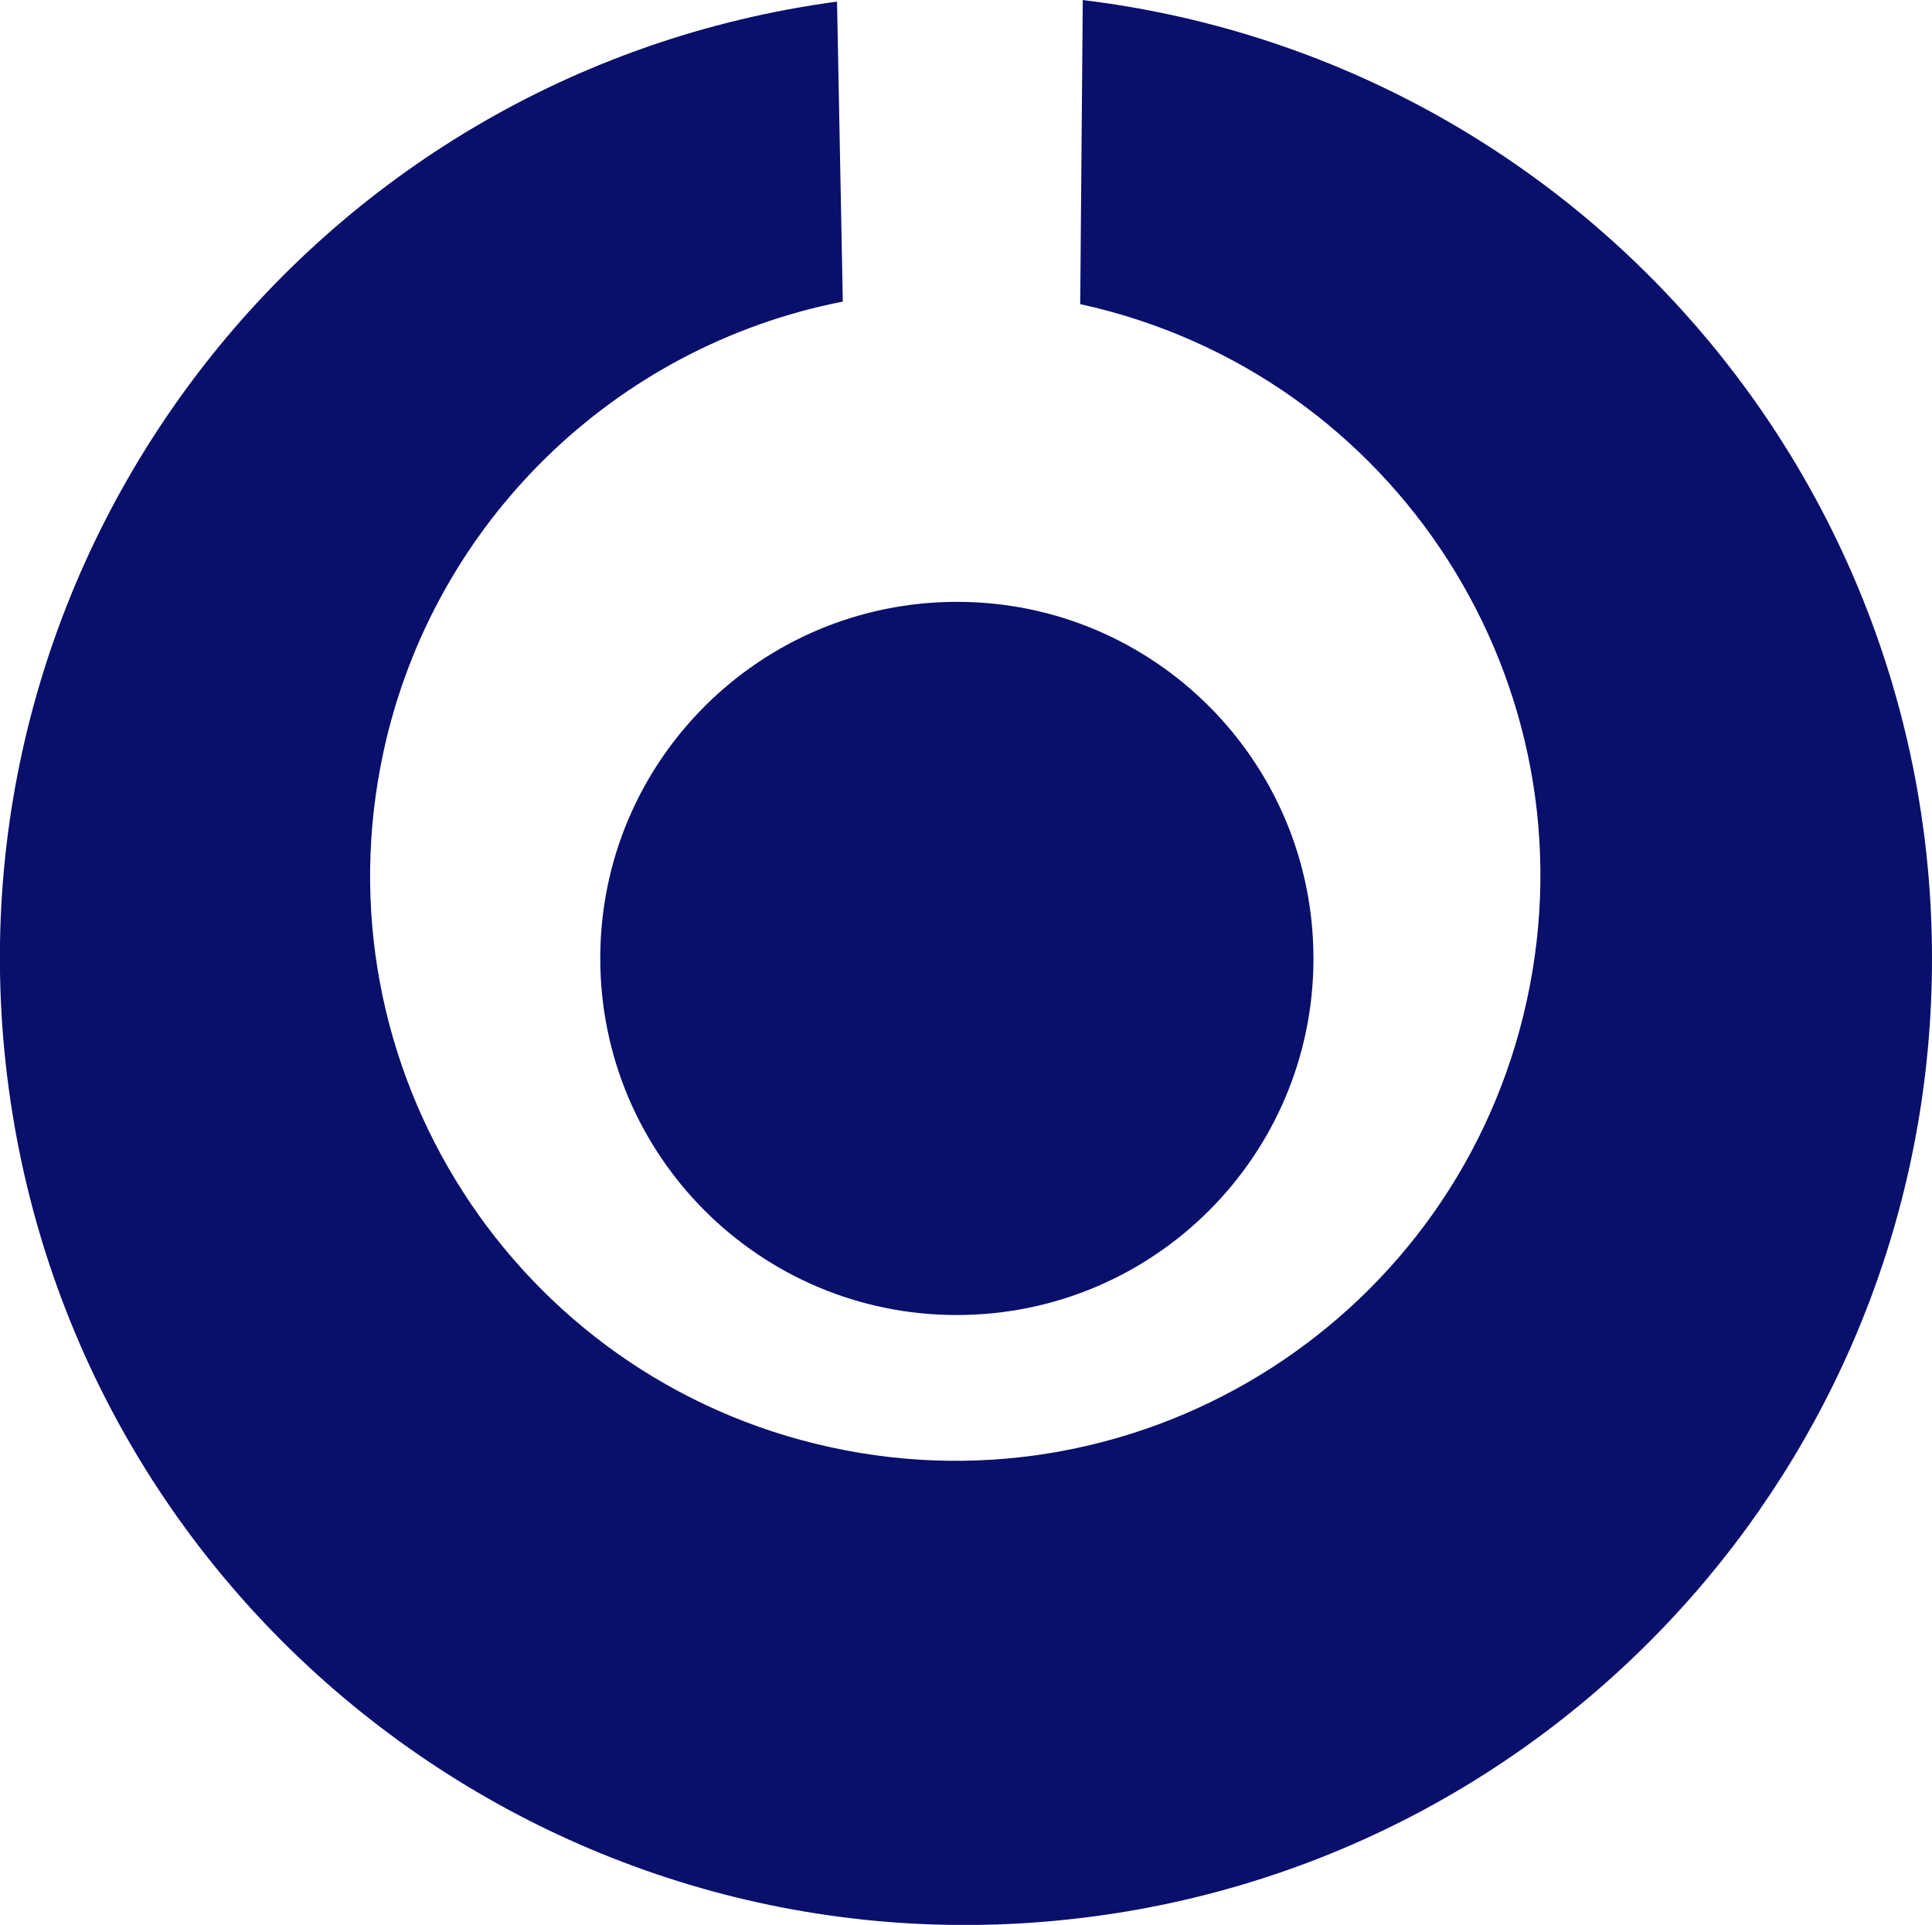
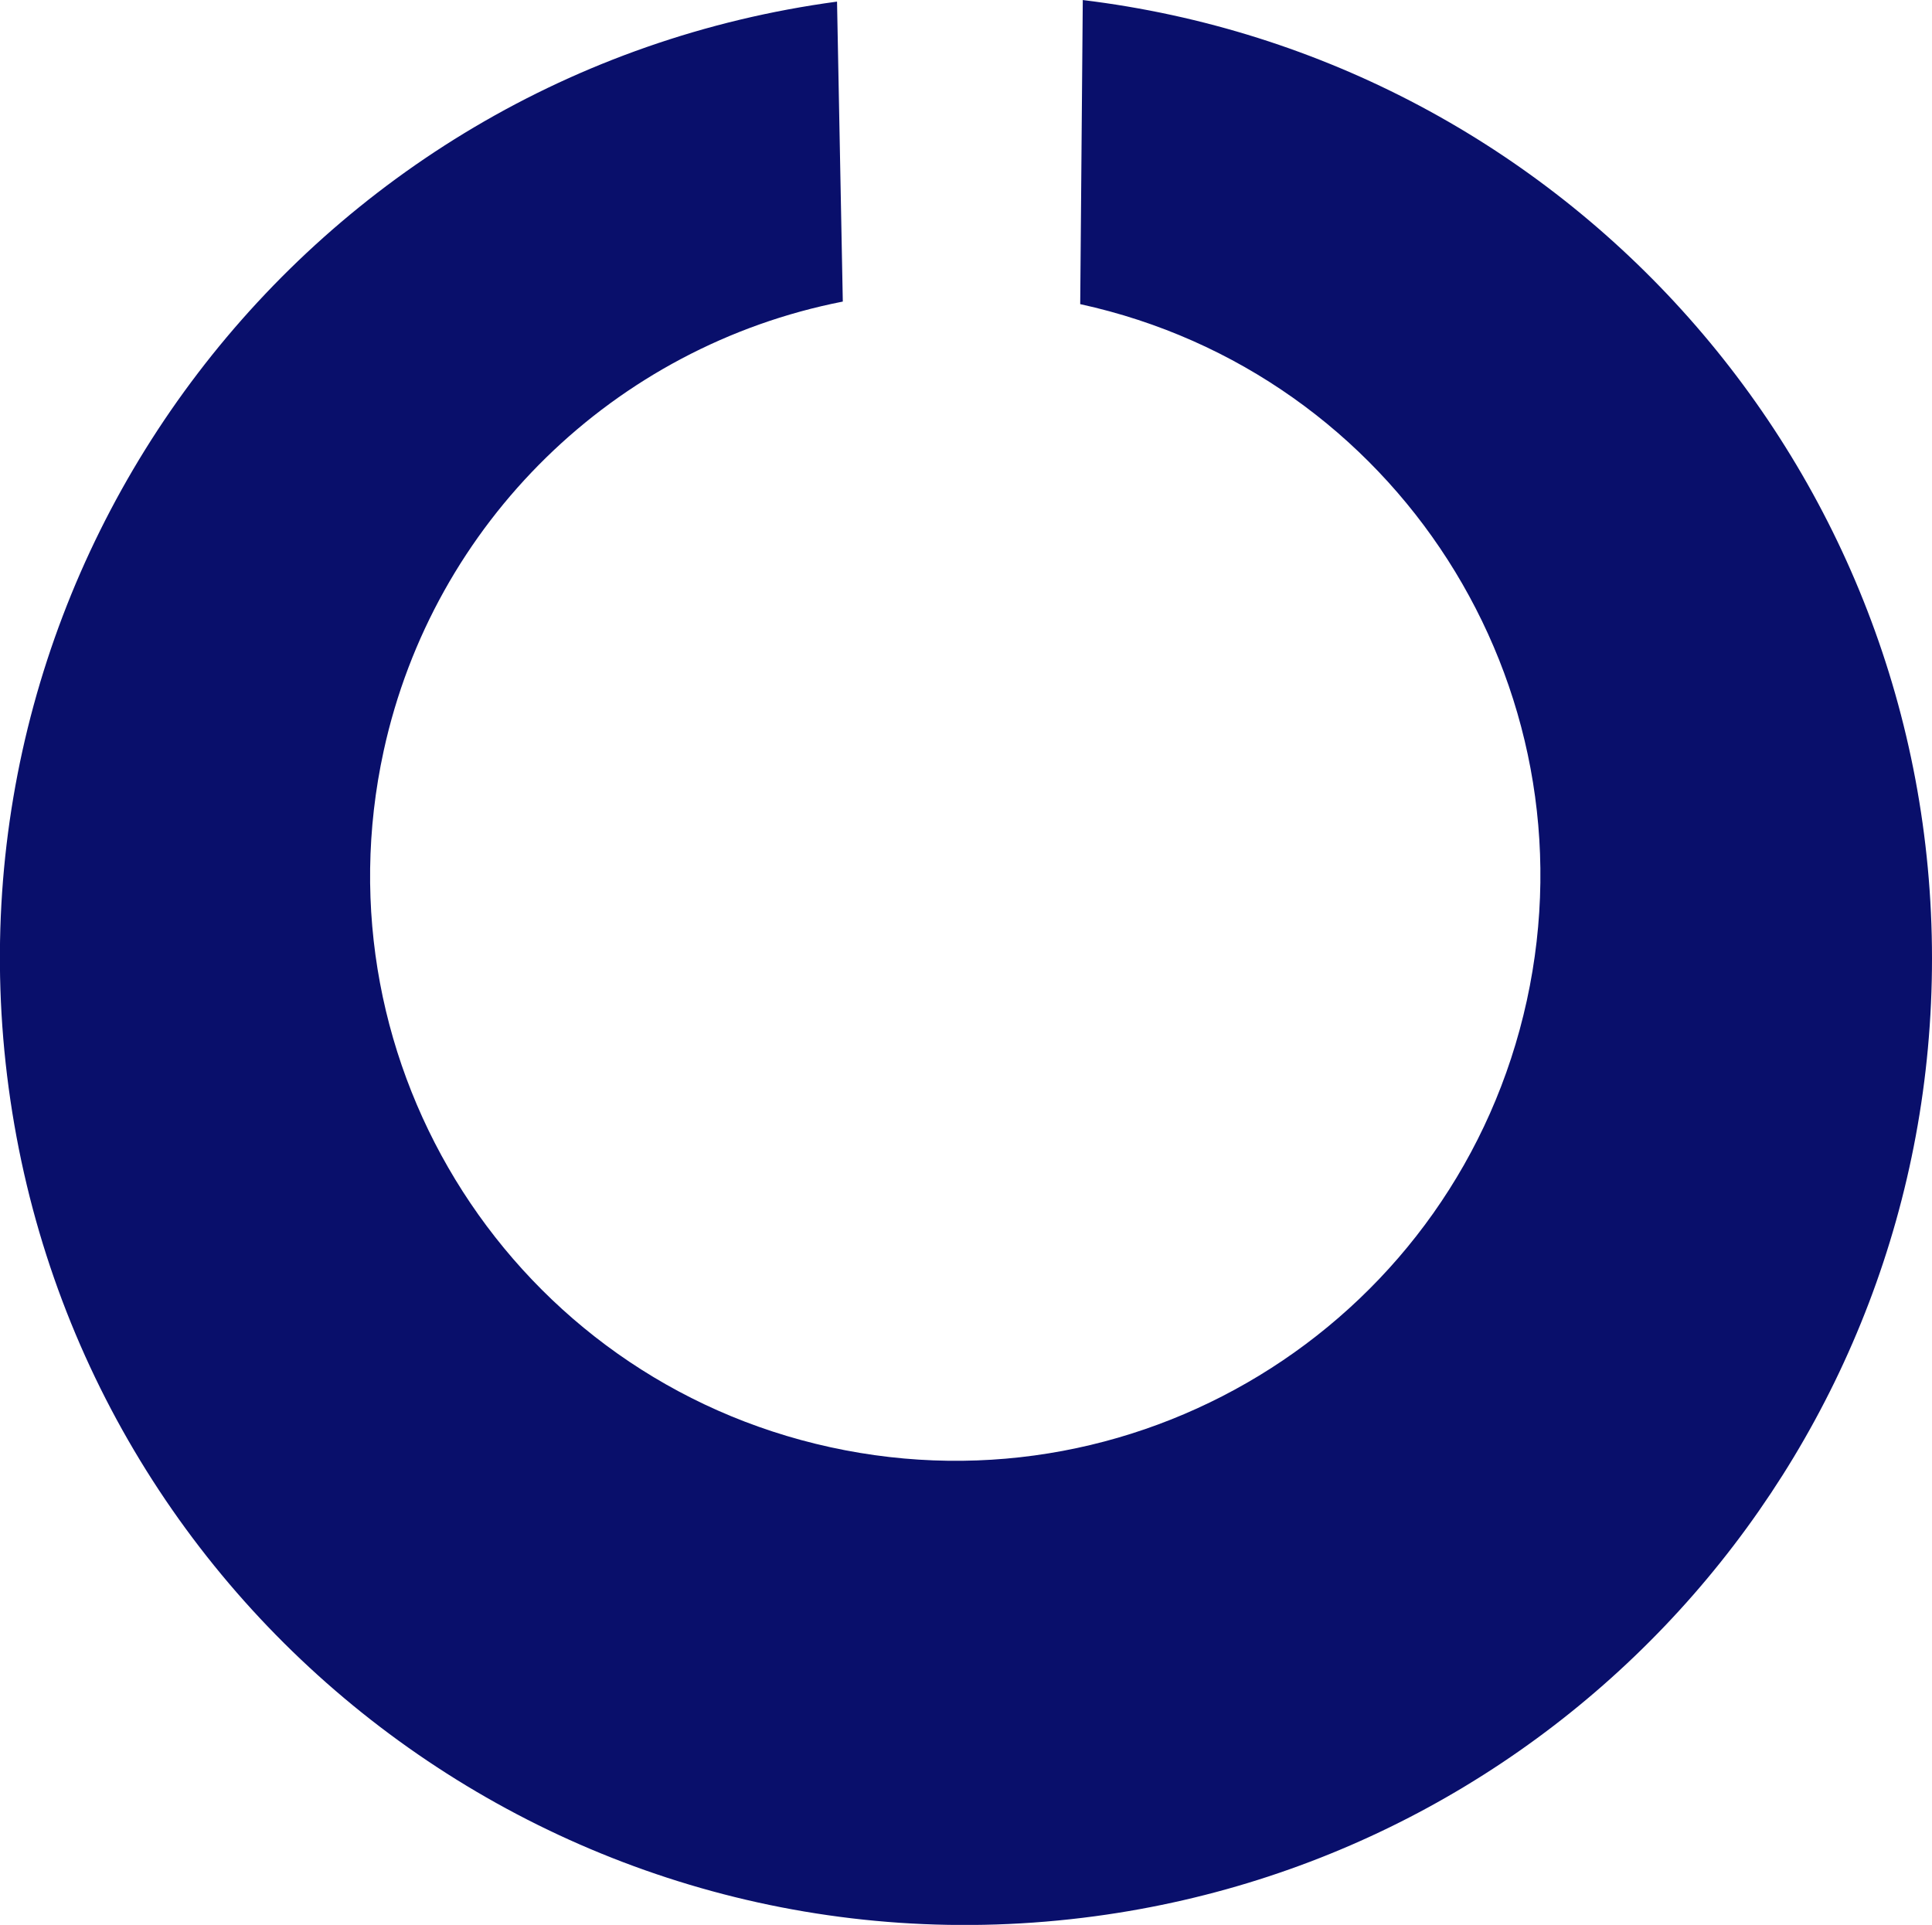
<svg xmlns="http://www.w3.org/2000/svg" id="Ebene_2" viewBox="0 0 60.22 60">
  <defs>
    <style>.cls-1{fill:#090F6B;}</style>
  </defs>
  <g id="Ebene_1-2">
    <path class="cls-1" d="M33.75,0l-.08,9.48c9.84,2.15,16.07,11.87,13.92,21.71-2.15,9.84-11.87,16.07-21.71,13.92-9.84-2.15-16.07-11.87-13.92-21.71,1.55-7.1,7.18-12.6,14.31-14L26.09.05C9.61,2.27-1.95,17.43.27,33.91c2.22,16.48,17.38,28.04,33.86,25.82,14.95-2.01,26.1-14.77,26.09-29.86h0c0-15.22-11.37-28.04-26.48-29.87Z" />
-     <path class="cls-1" d="M18.71,29.87c0,6.14,4.97,11.12,11.11,11.12s11.12-4.97,11.12-11.11h0c0-6.14-4.97-11.12-11.11-11.12h0c-6.14,0-11.12,4.97-11.12,11.11Z" />
  </g>
</svg>